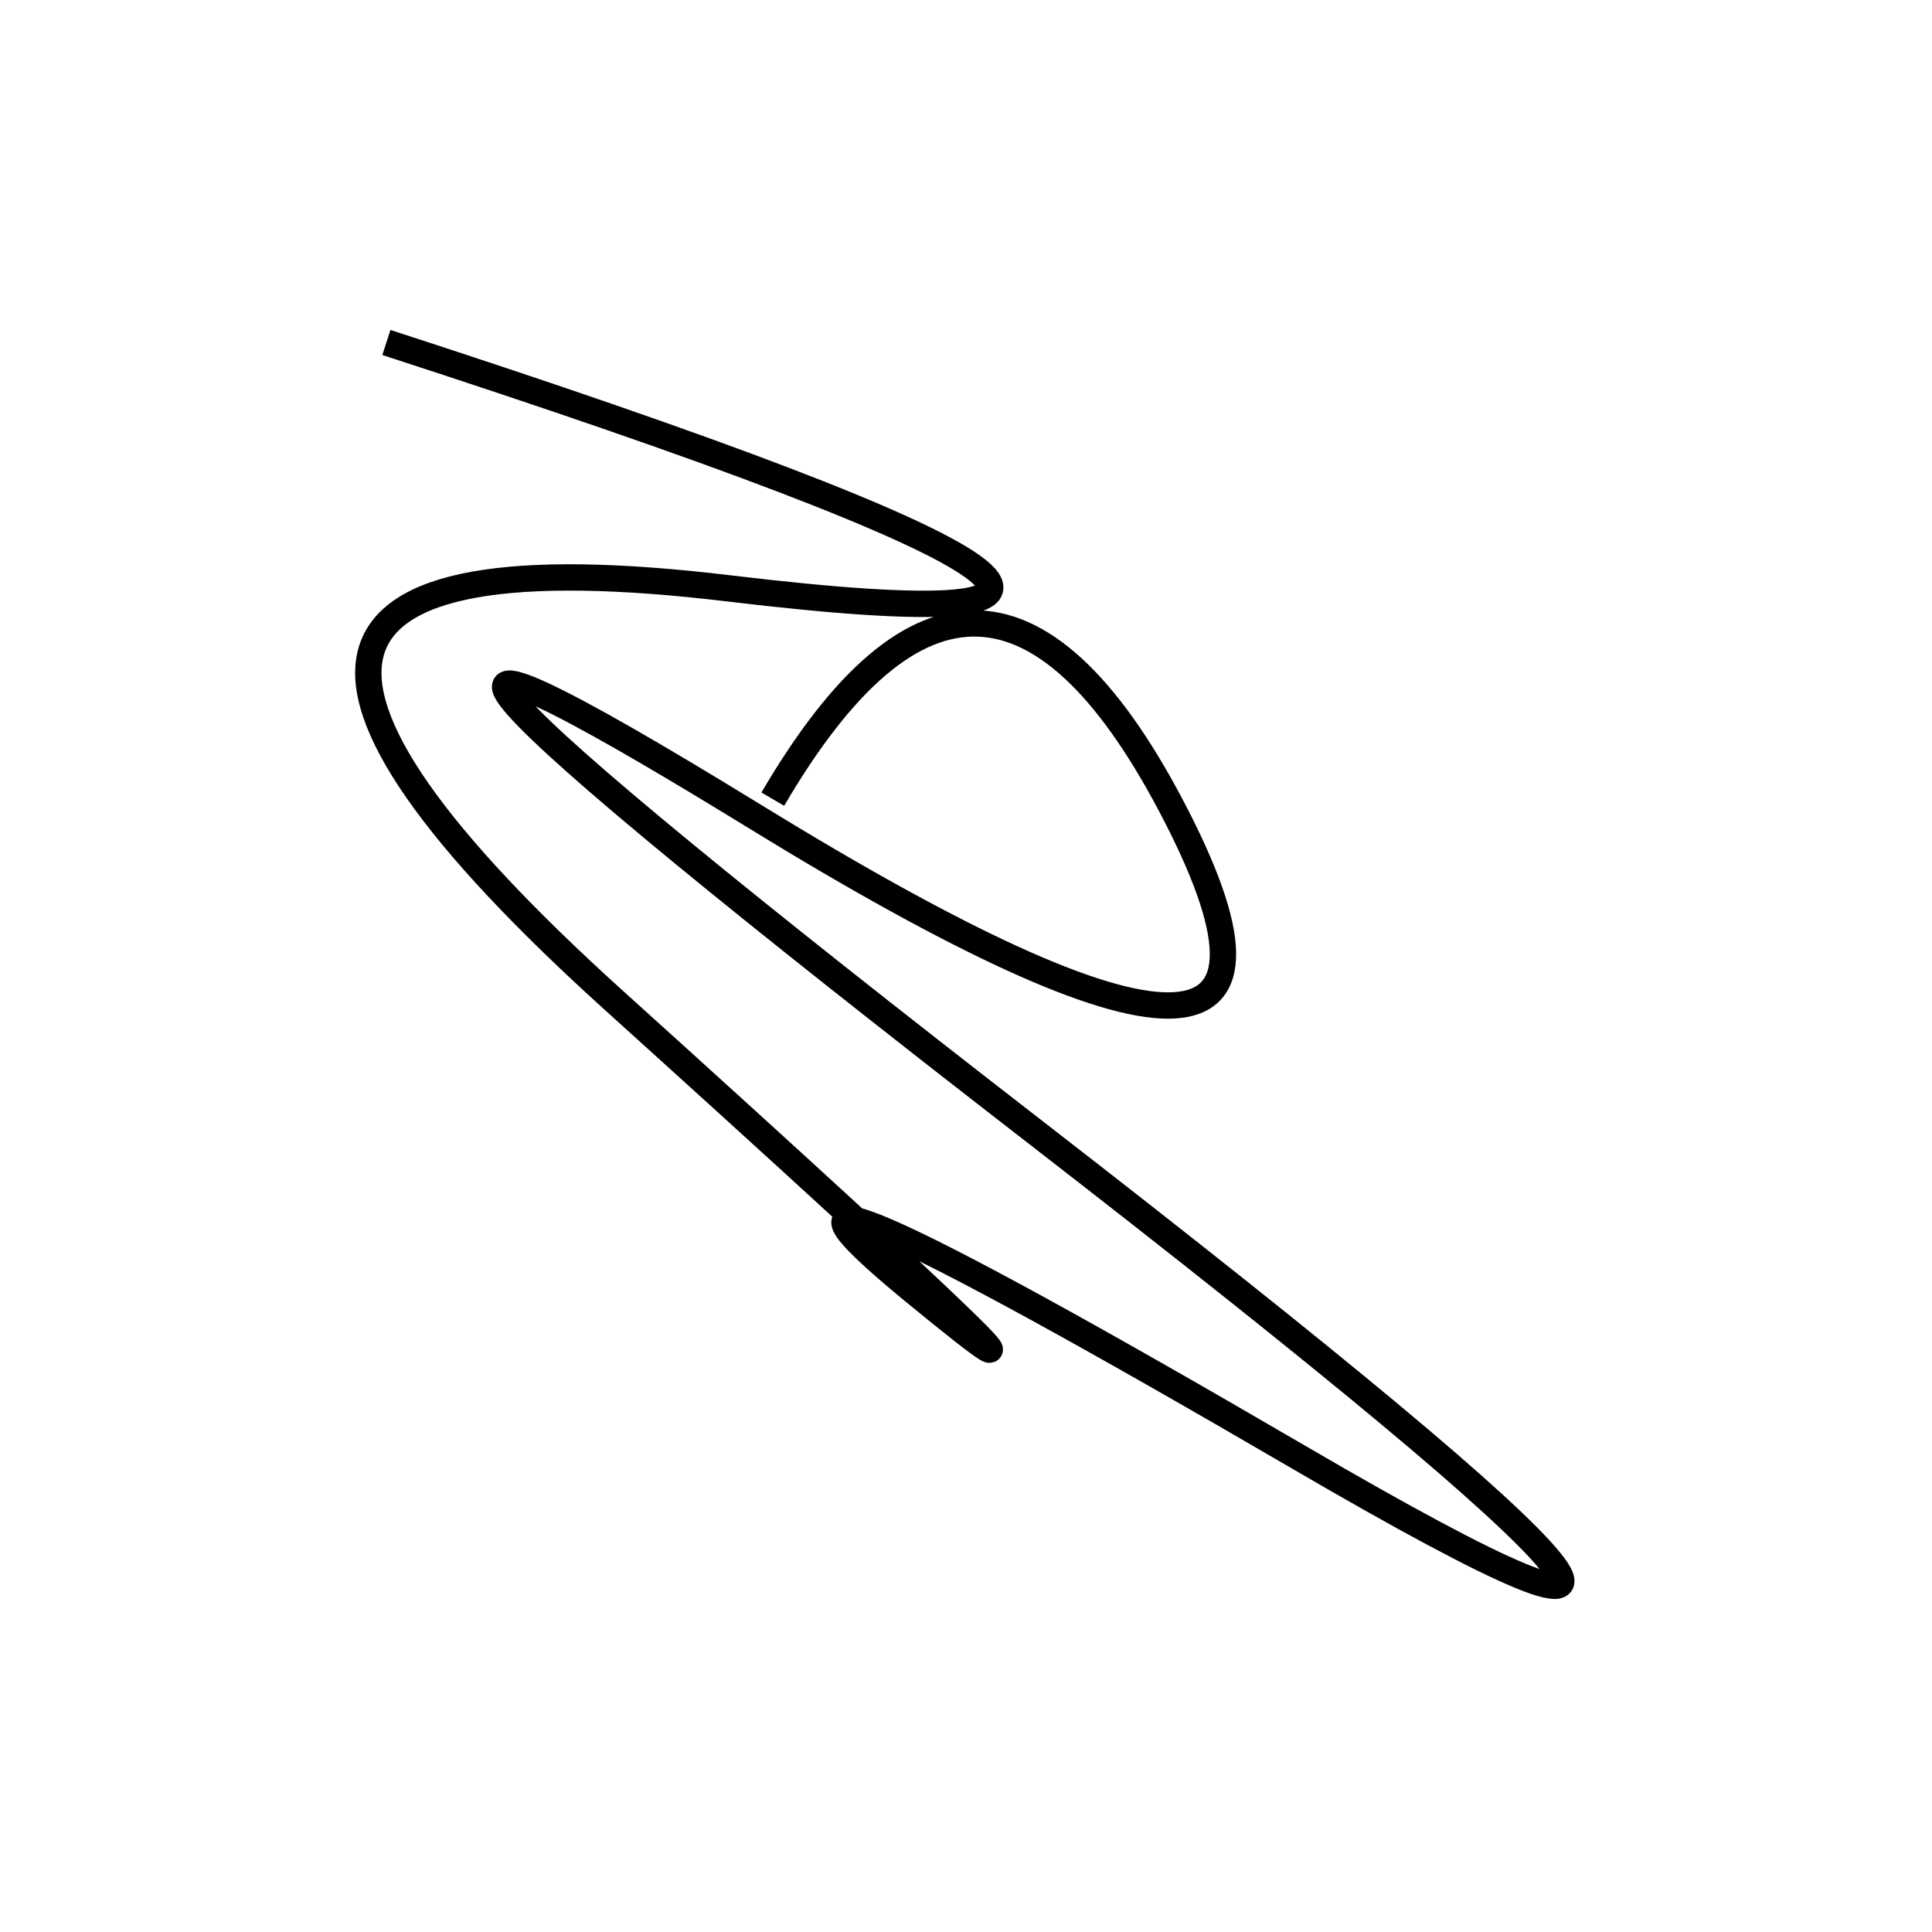
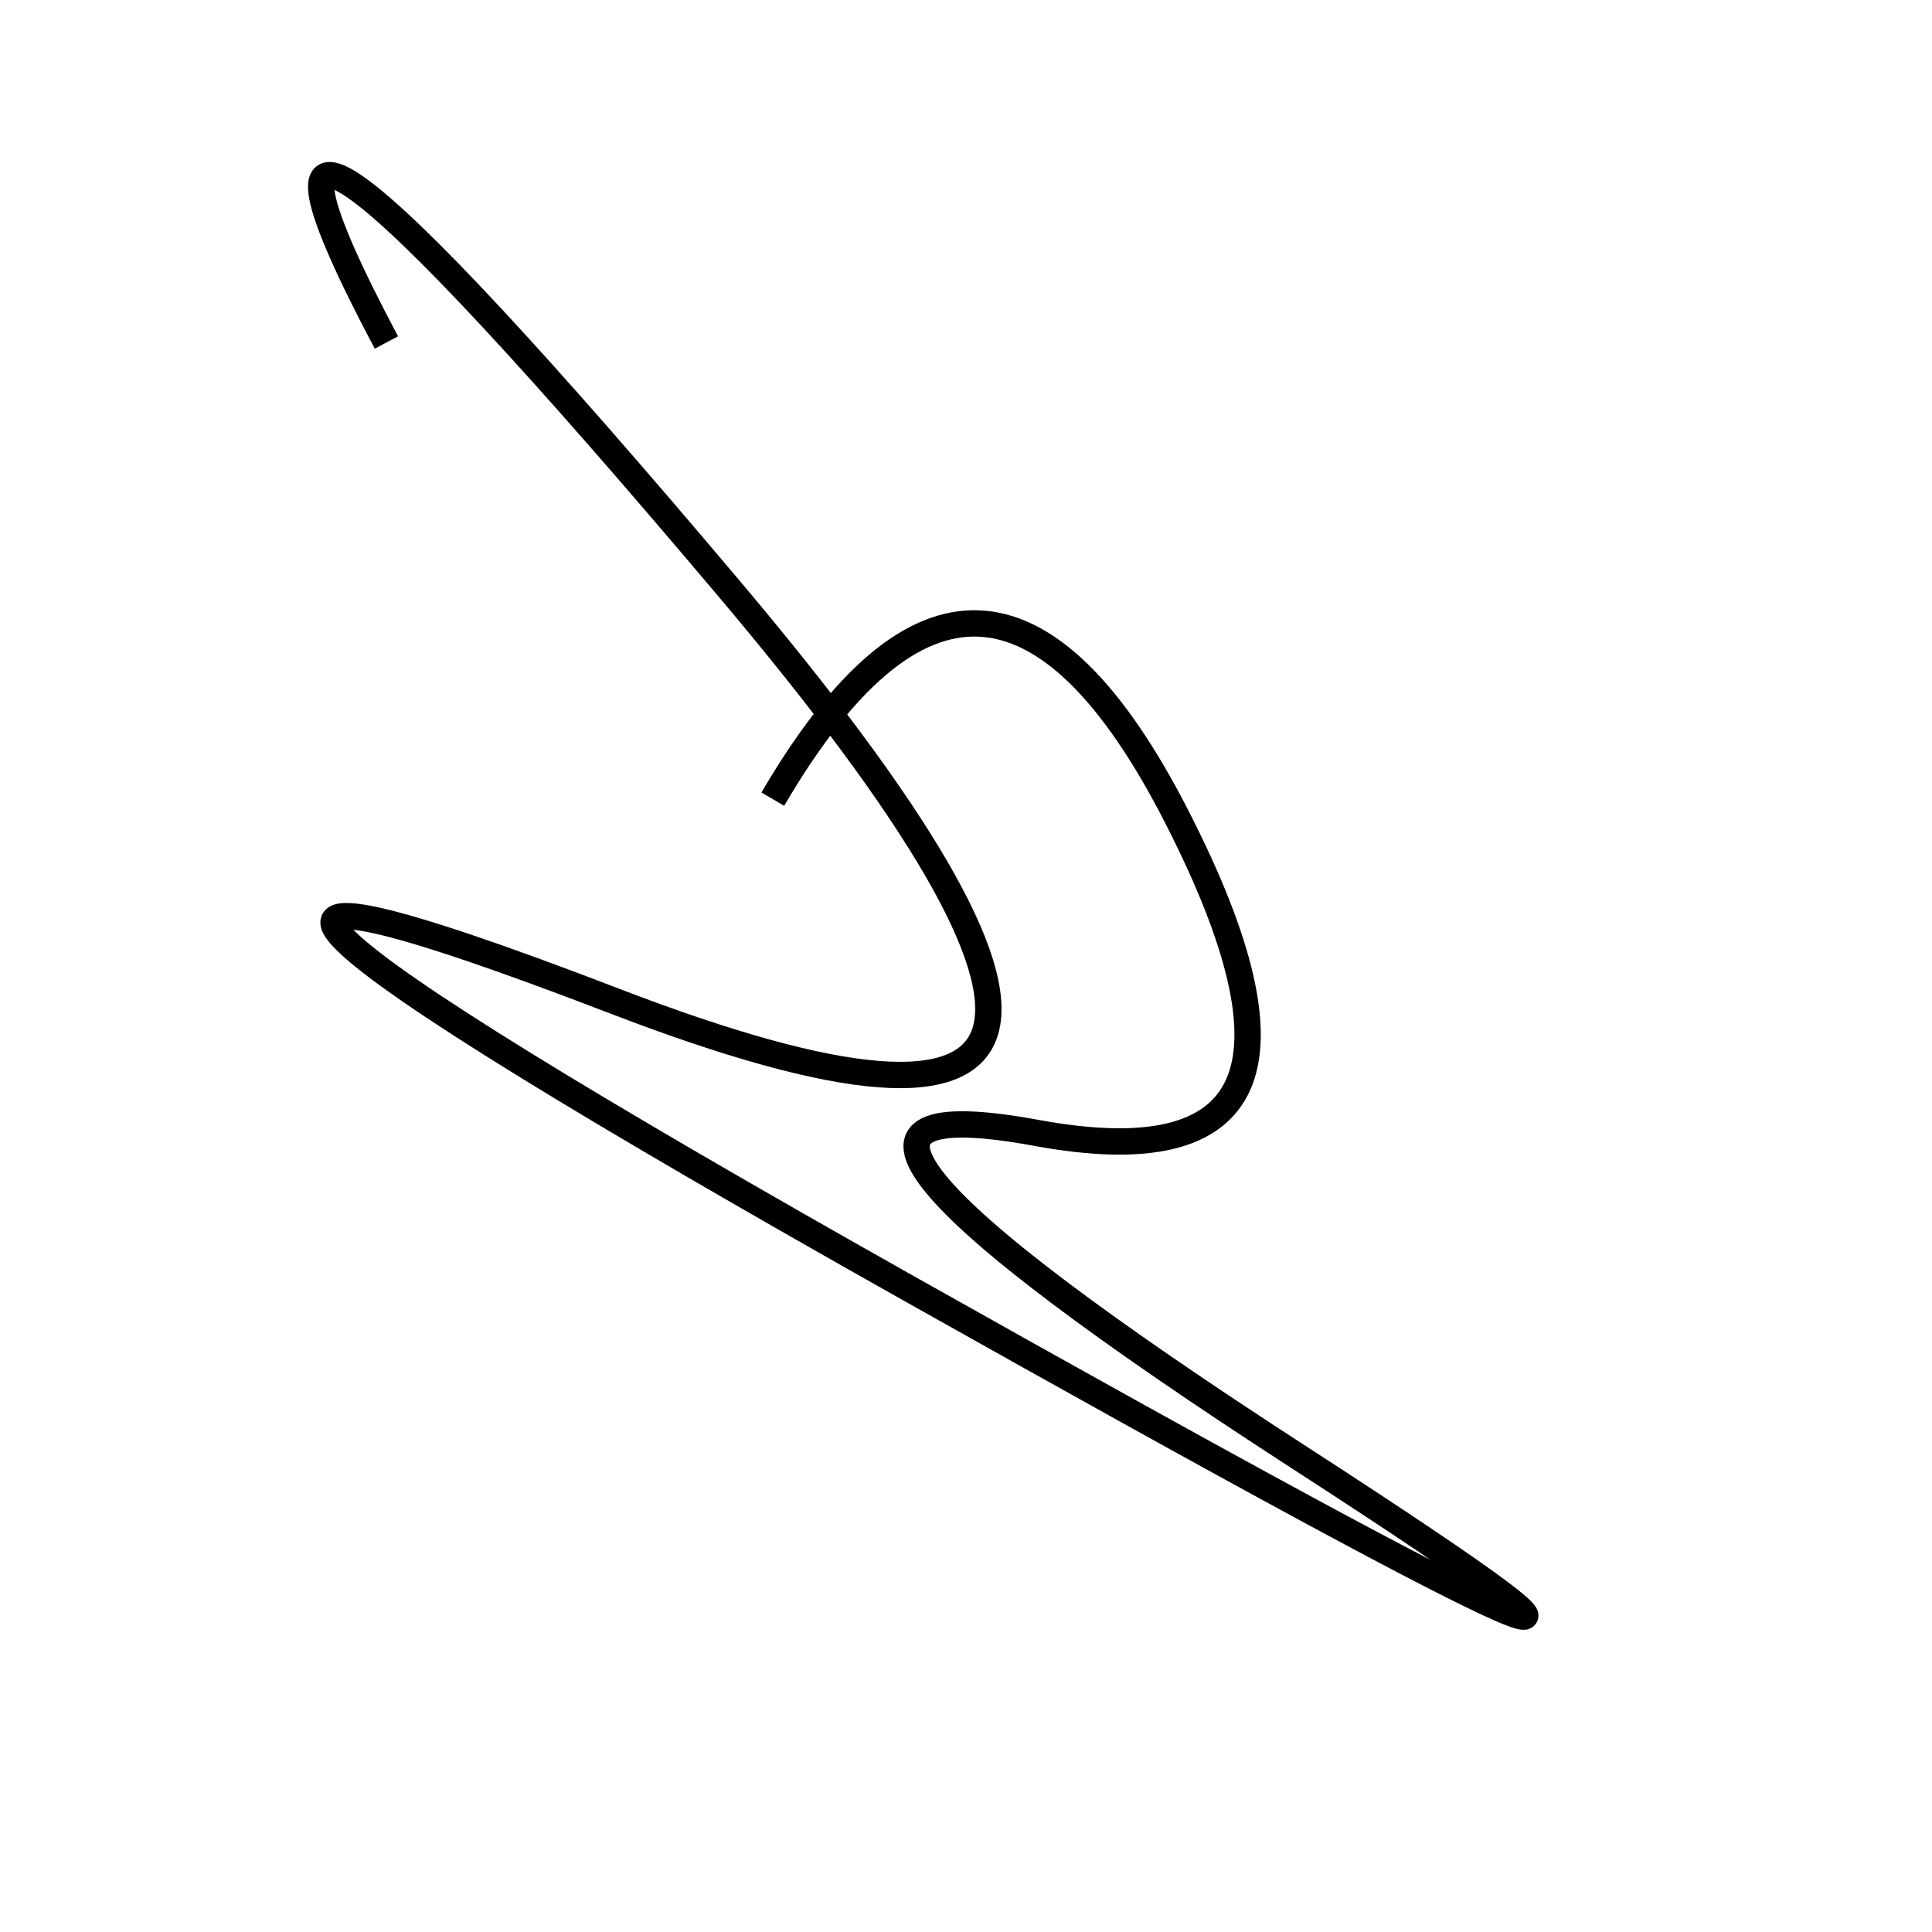
<svg xmlns="http://www.w3.org/2000/svg" width="220" height="220" shape-rendering="geometricPrecision">
-   <path d="M 88 91 Q 112 50, 134 93 T 86 93 T 118 129 T 148 166 T 104 147 T 70 114 T 83 67 T 44 39 " stroke="black" stroke-width="3" fill="transparent" />
+   <path d="M 88 91 Q 112 50, 134 93 T 118 129 T 148 166 T 104 147 T 70 114 T 83 67 T 44 39 " stroke="black" stroke-width="3" fill="transparent" />
</svg>